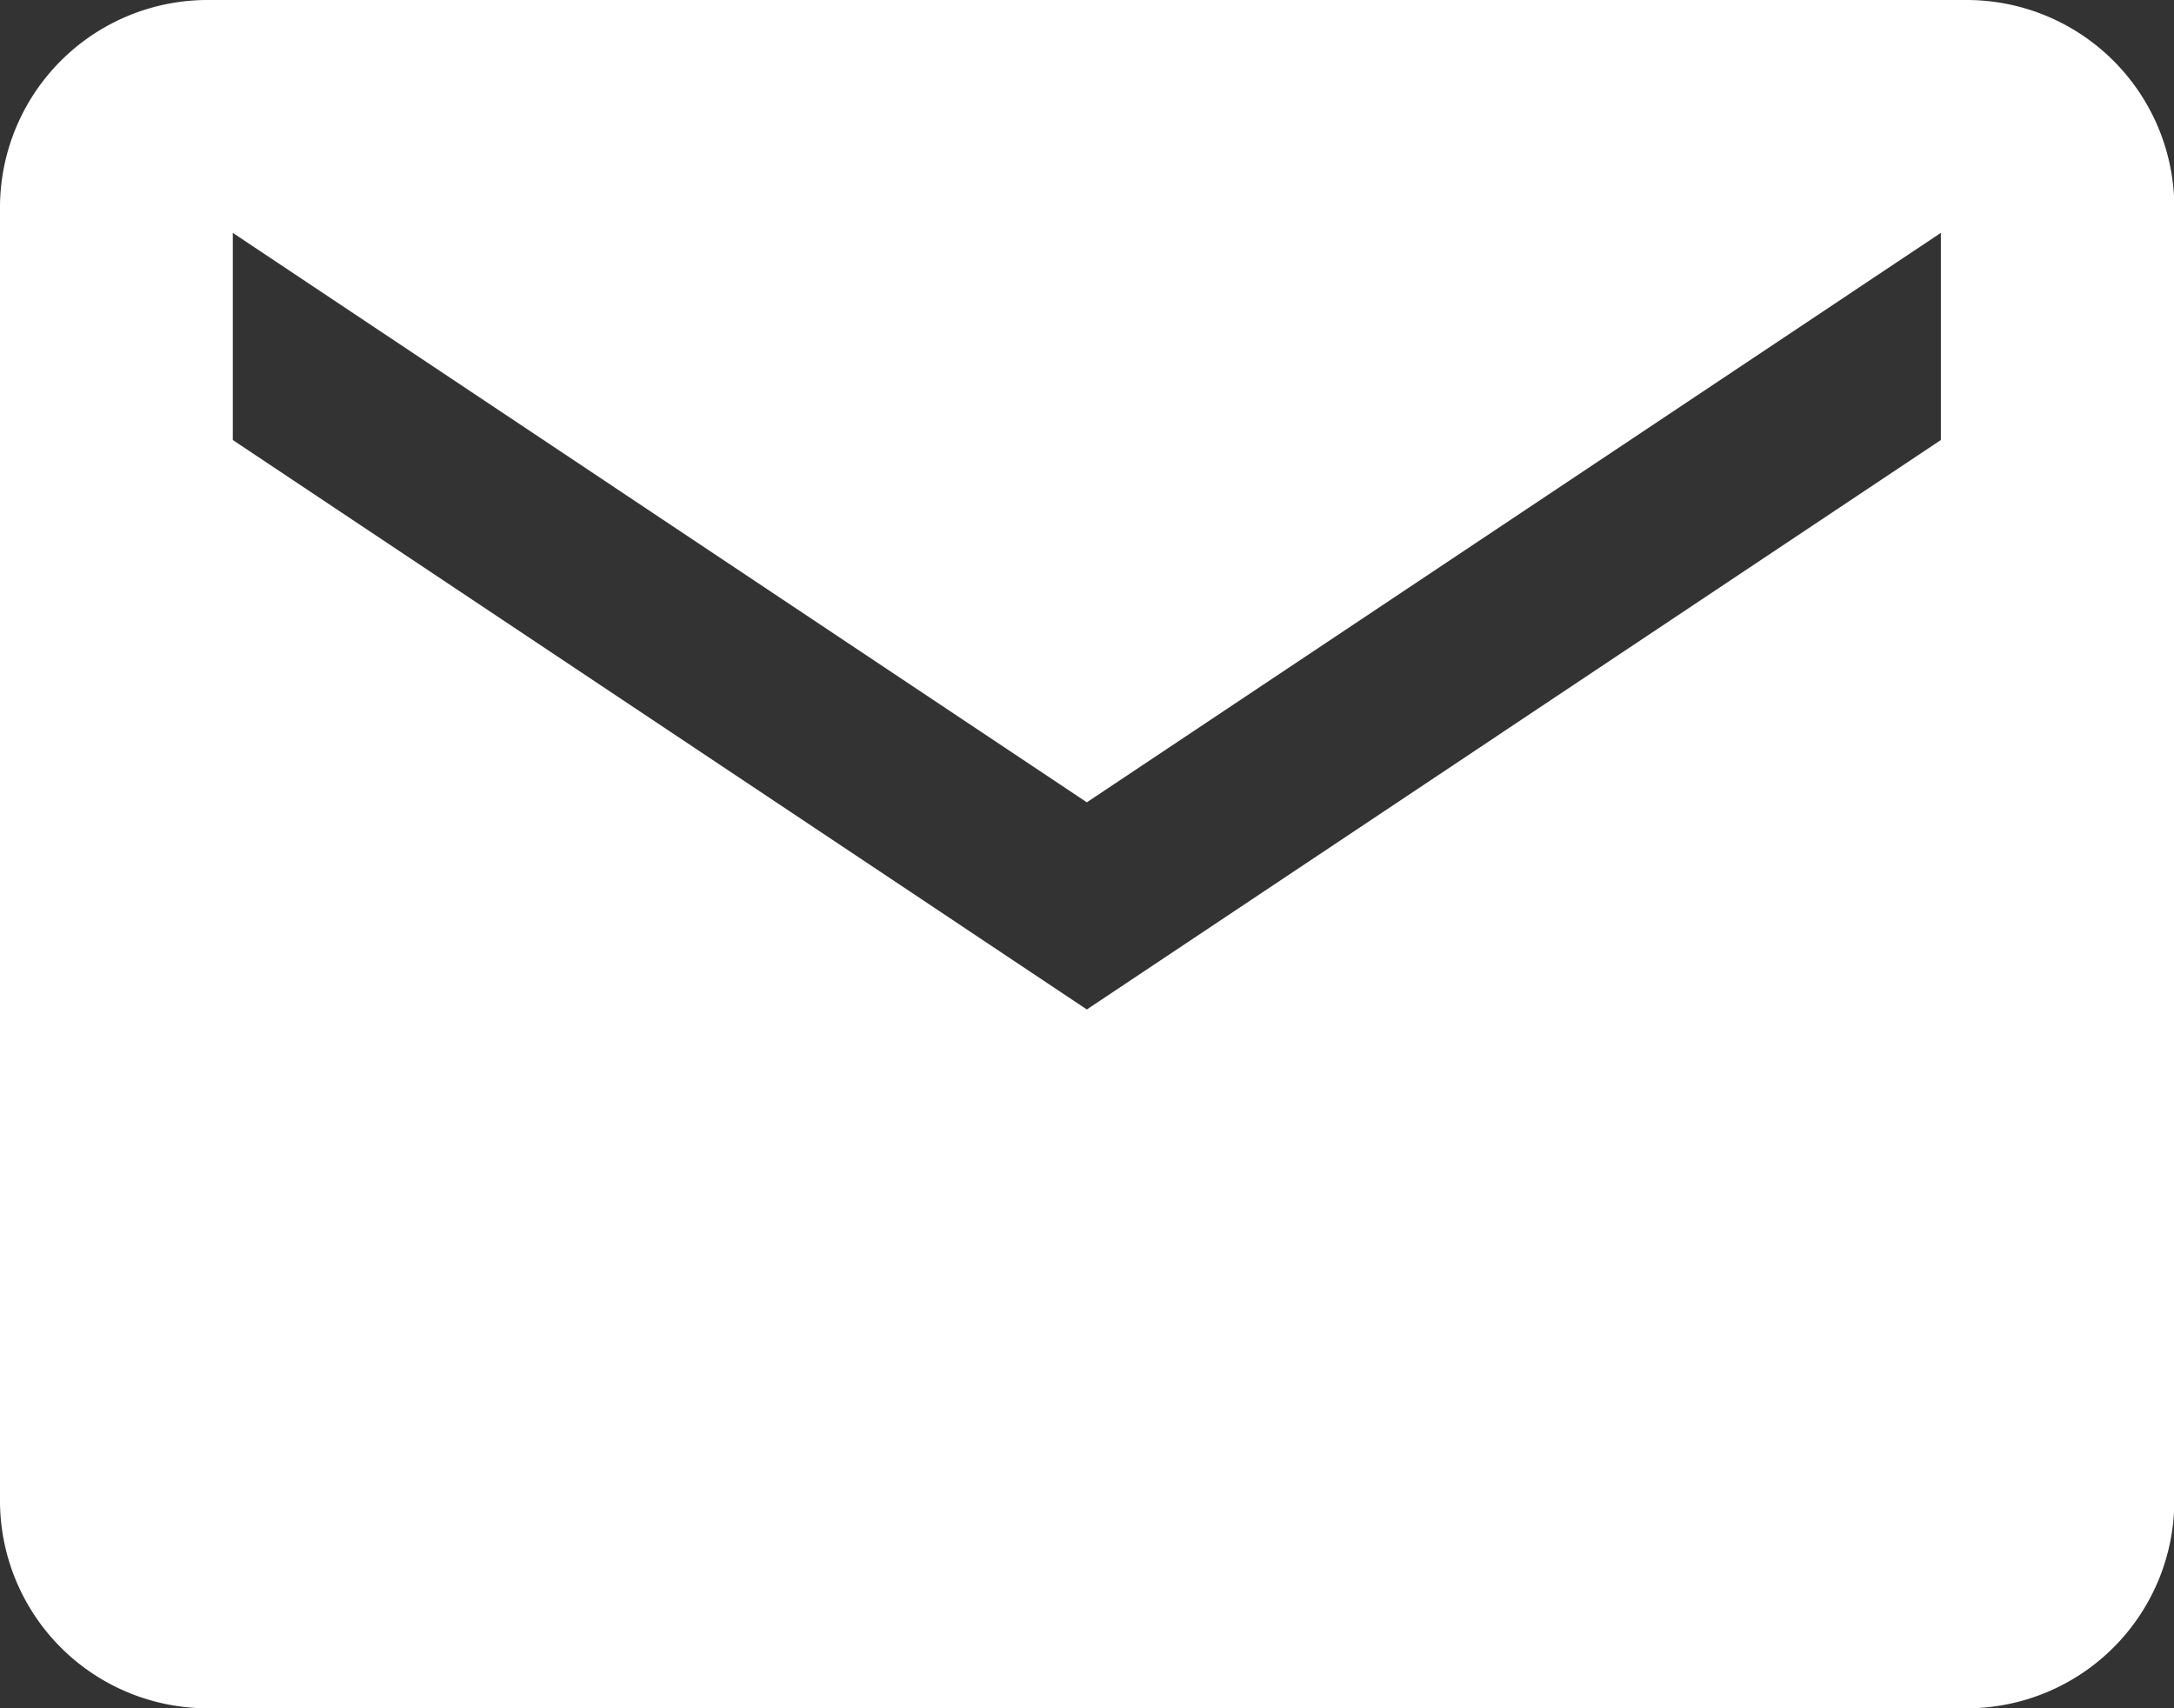
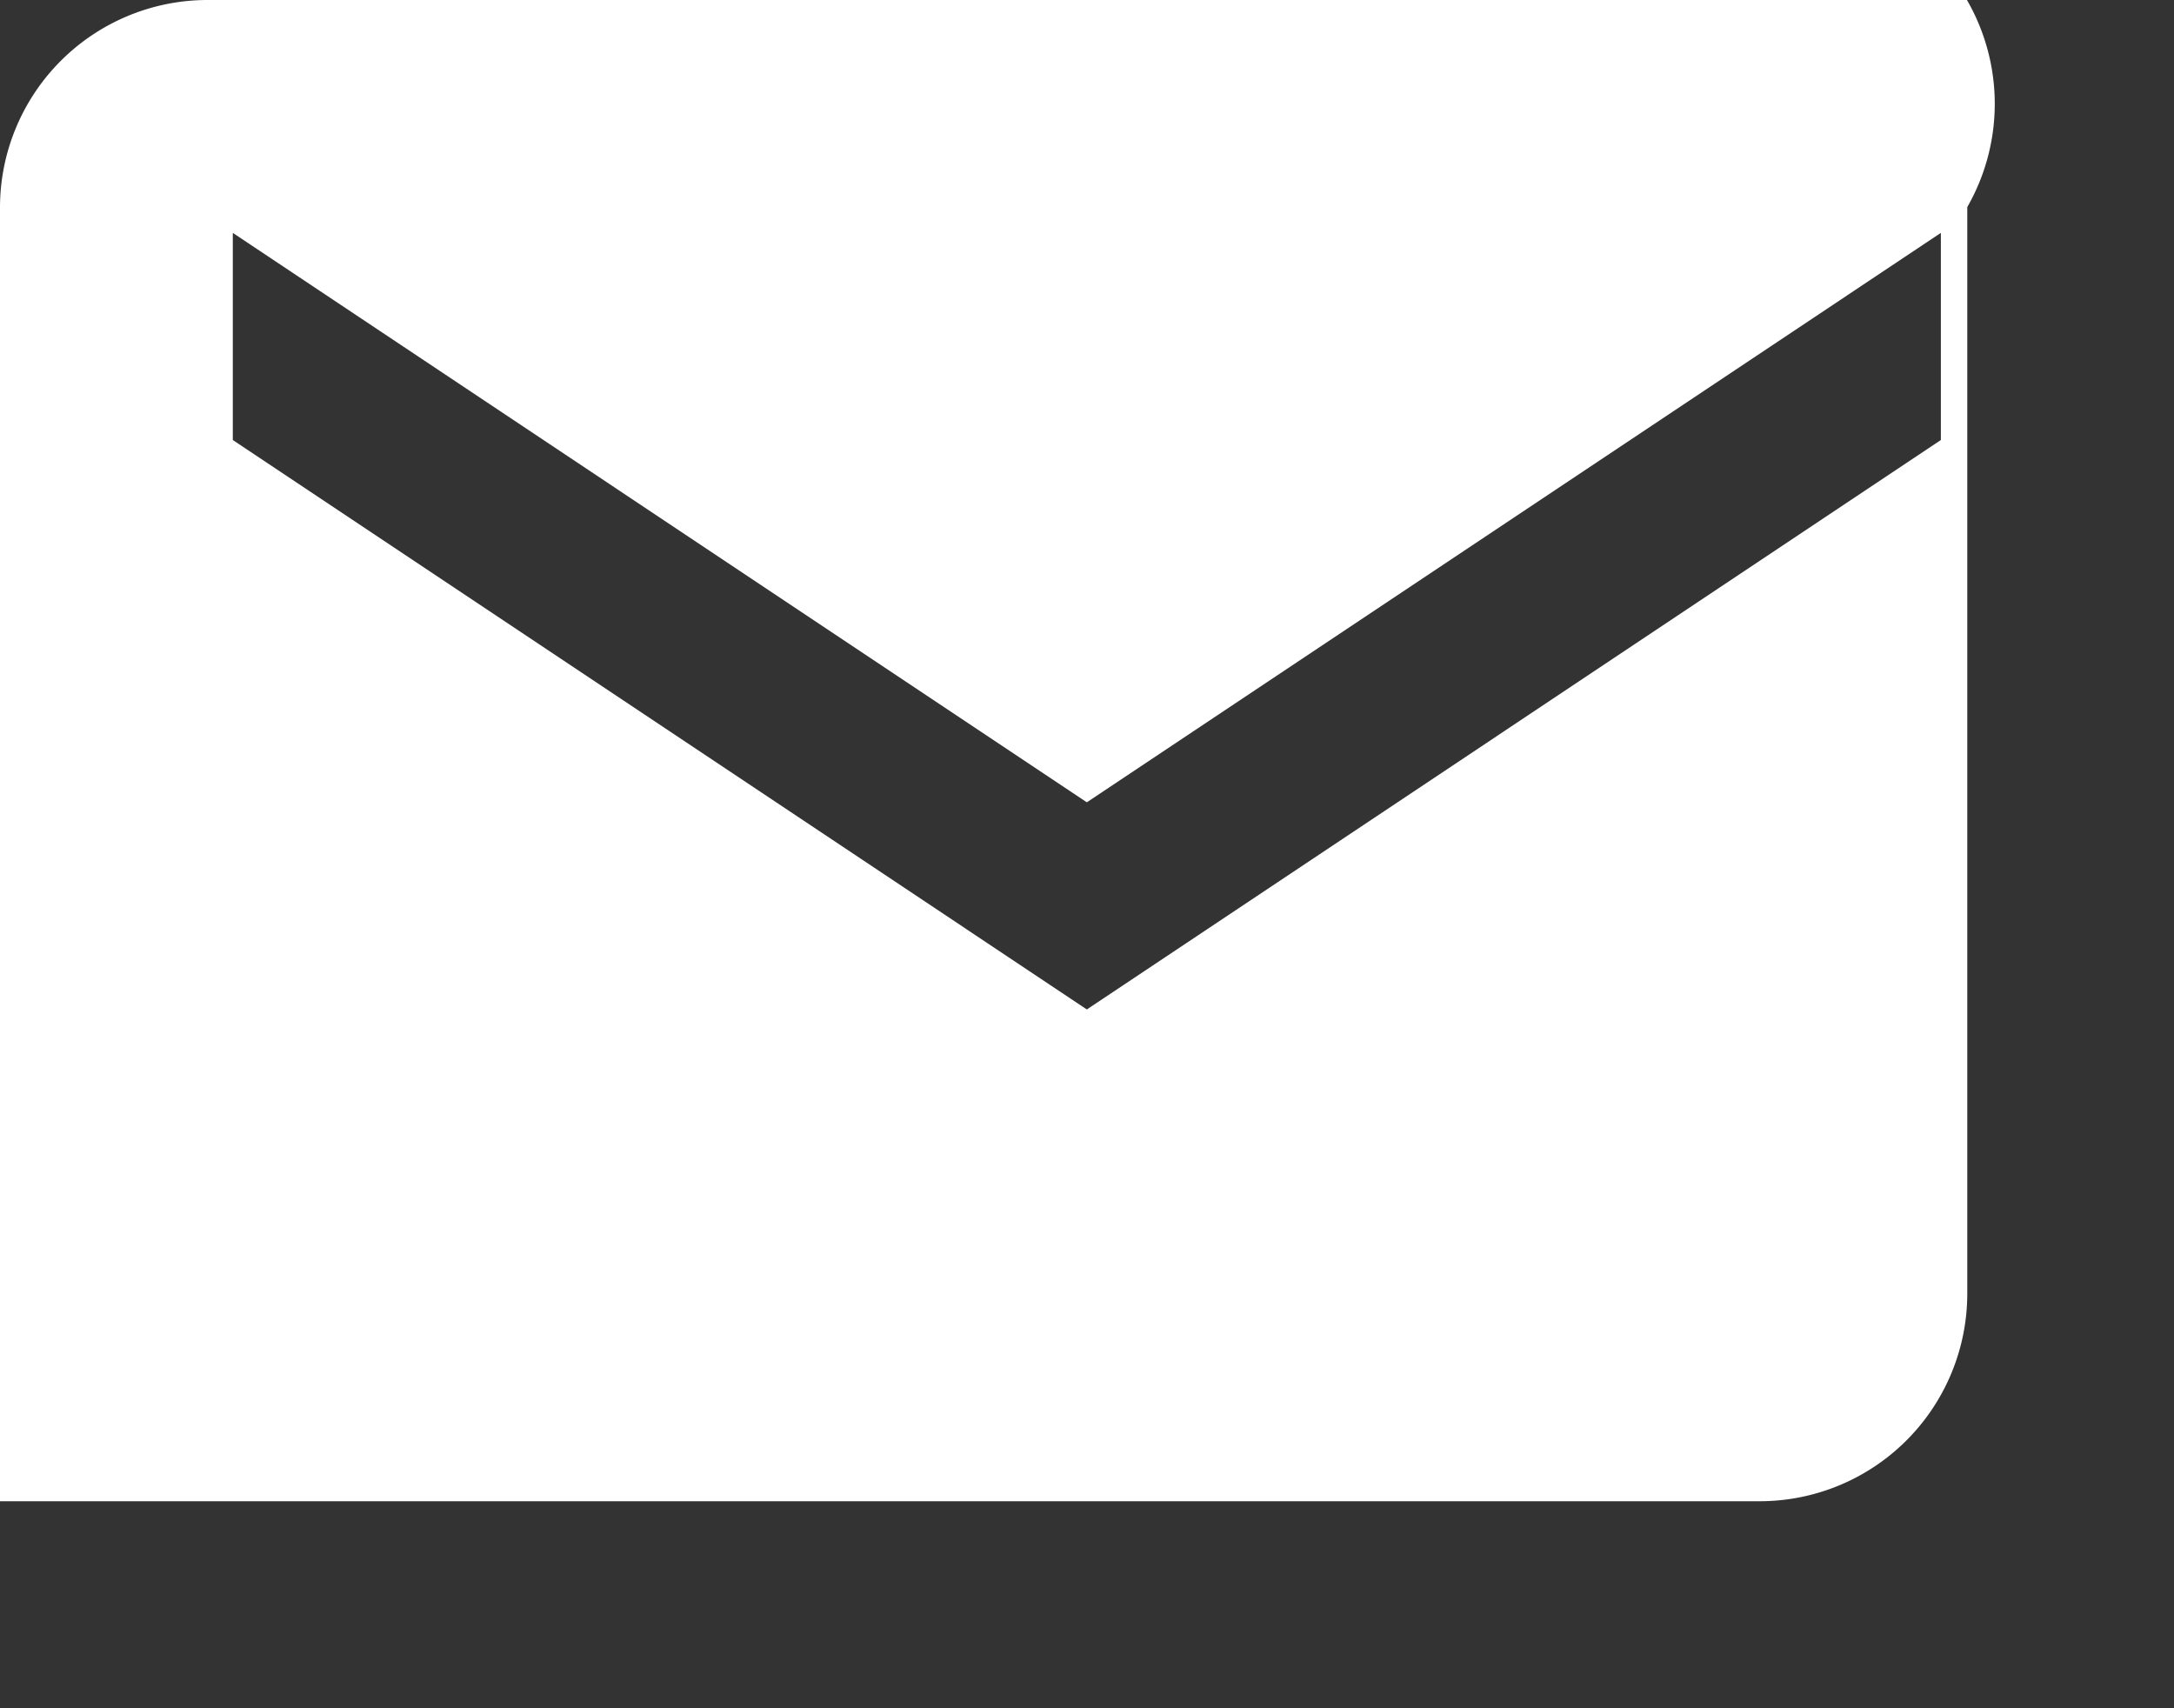
<svg xmlns="http://www.w3.org/2000/svg" width="33.347" height="26.202" viewBox="0 0 33.347 26.202">
  <rect x="0" y="0" width="33.347" height="26.202" fill="#333333" stroke="none" />
-   <path id="Icon_ionic-md-mail" data-name="Icon ionic-md-mail" d="M32.046,4.688h-27A3.185,3.185,0,0,0,1.875,7.864v19.85a3.185,3.185,0,0,0,3.176,3.176h27a3.185,3.185,0,0,0,3.176-3.176V7.864A3.185,3.185,0,0,0,32.046,4.688Zm-.4,6.749-13.1,8.734-13.1-8.734V8.26l13.1,8.734,13.1-8.734Z" transform="translate(-1.875 -4.688)" fill="#fff" />
+   <path id="Icon_ionic-md-mail" data-name="Icon ionic-md-mail" d="M32.046,4.688h-27A3.185,3.185,0,0,0,1.875,7.864v19.85h27a3.185,3.185,0,0,0,3.176-3.176V7.864A3.185,3.185,0,0,0,32.046,4.688Zm-.4,6.749-13.1,8.734-13.1-8.734V8.26l13.1,8.734,13.1-8.734Z" transform="translate(-1.875 -4.688)" fill="#fff" />
</svg>